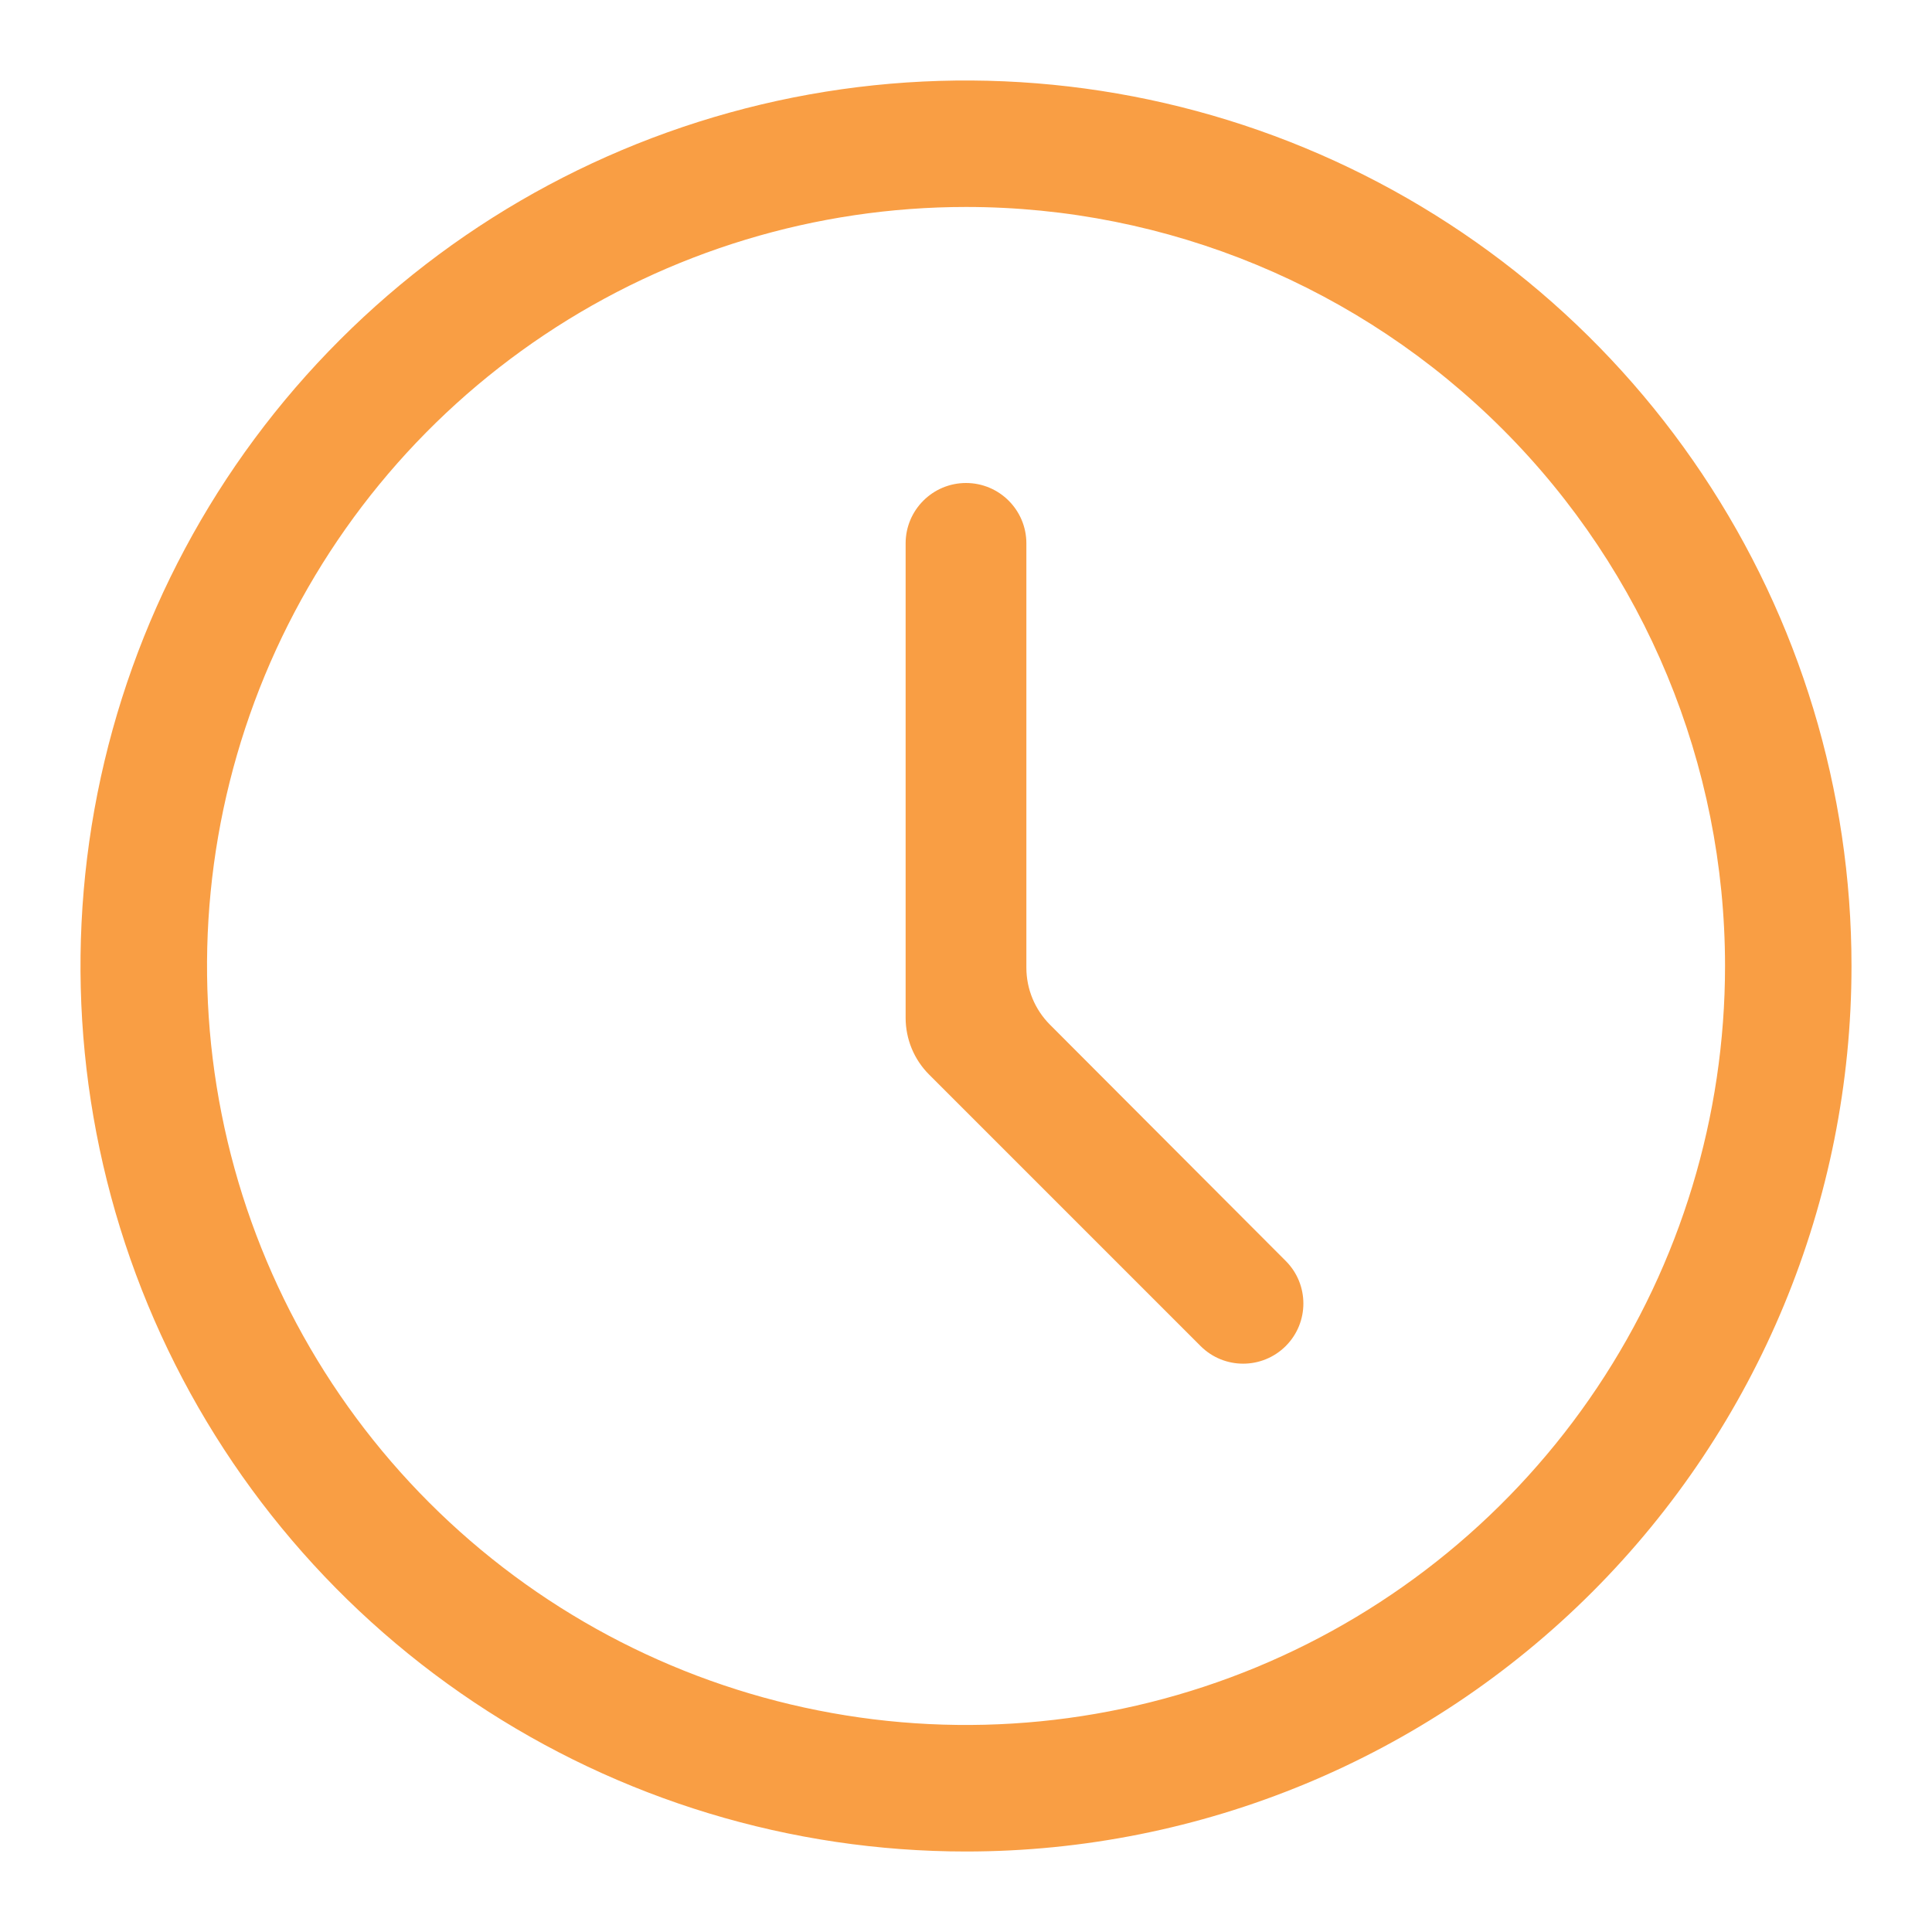
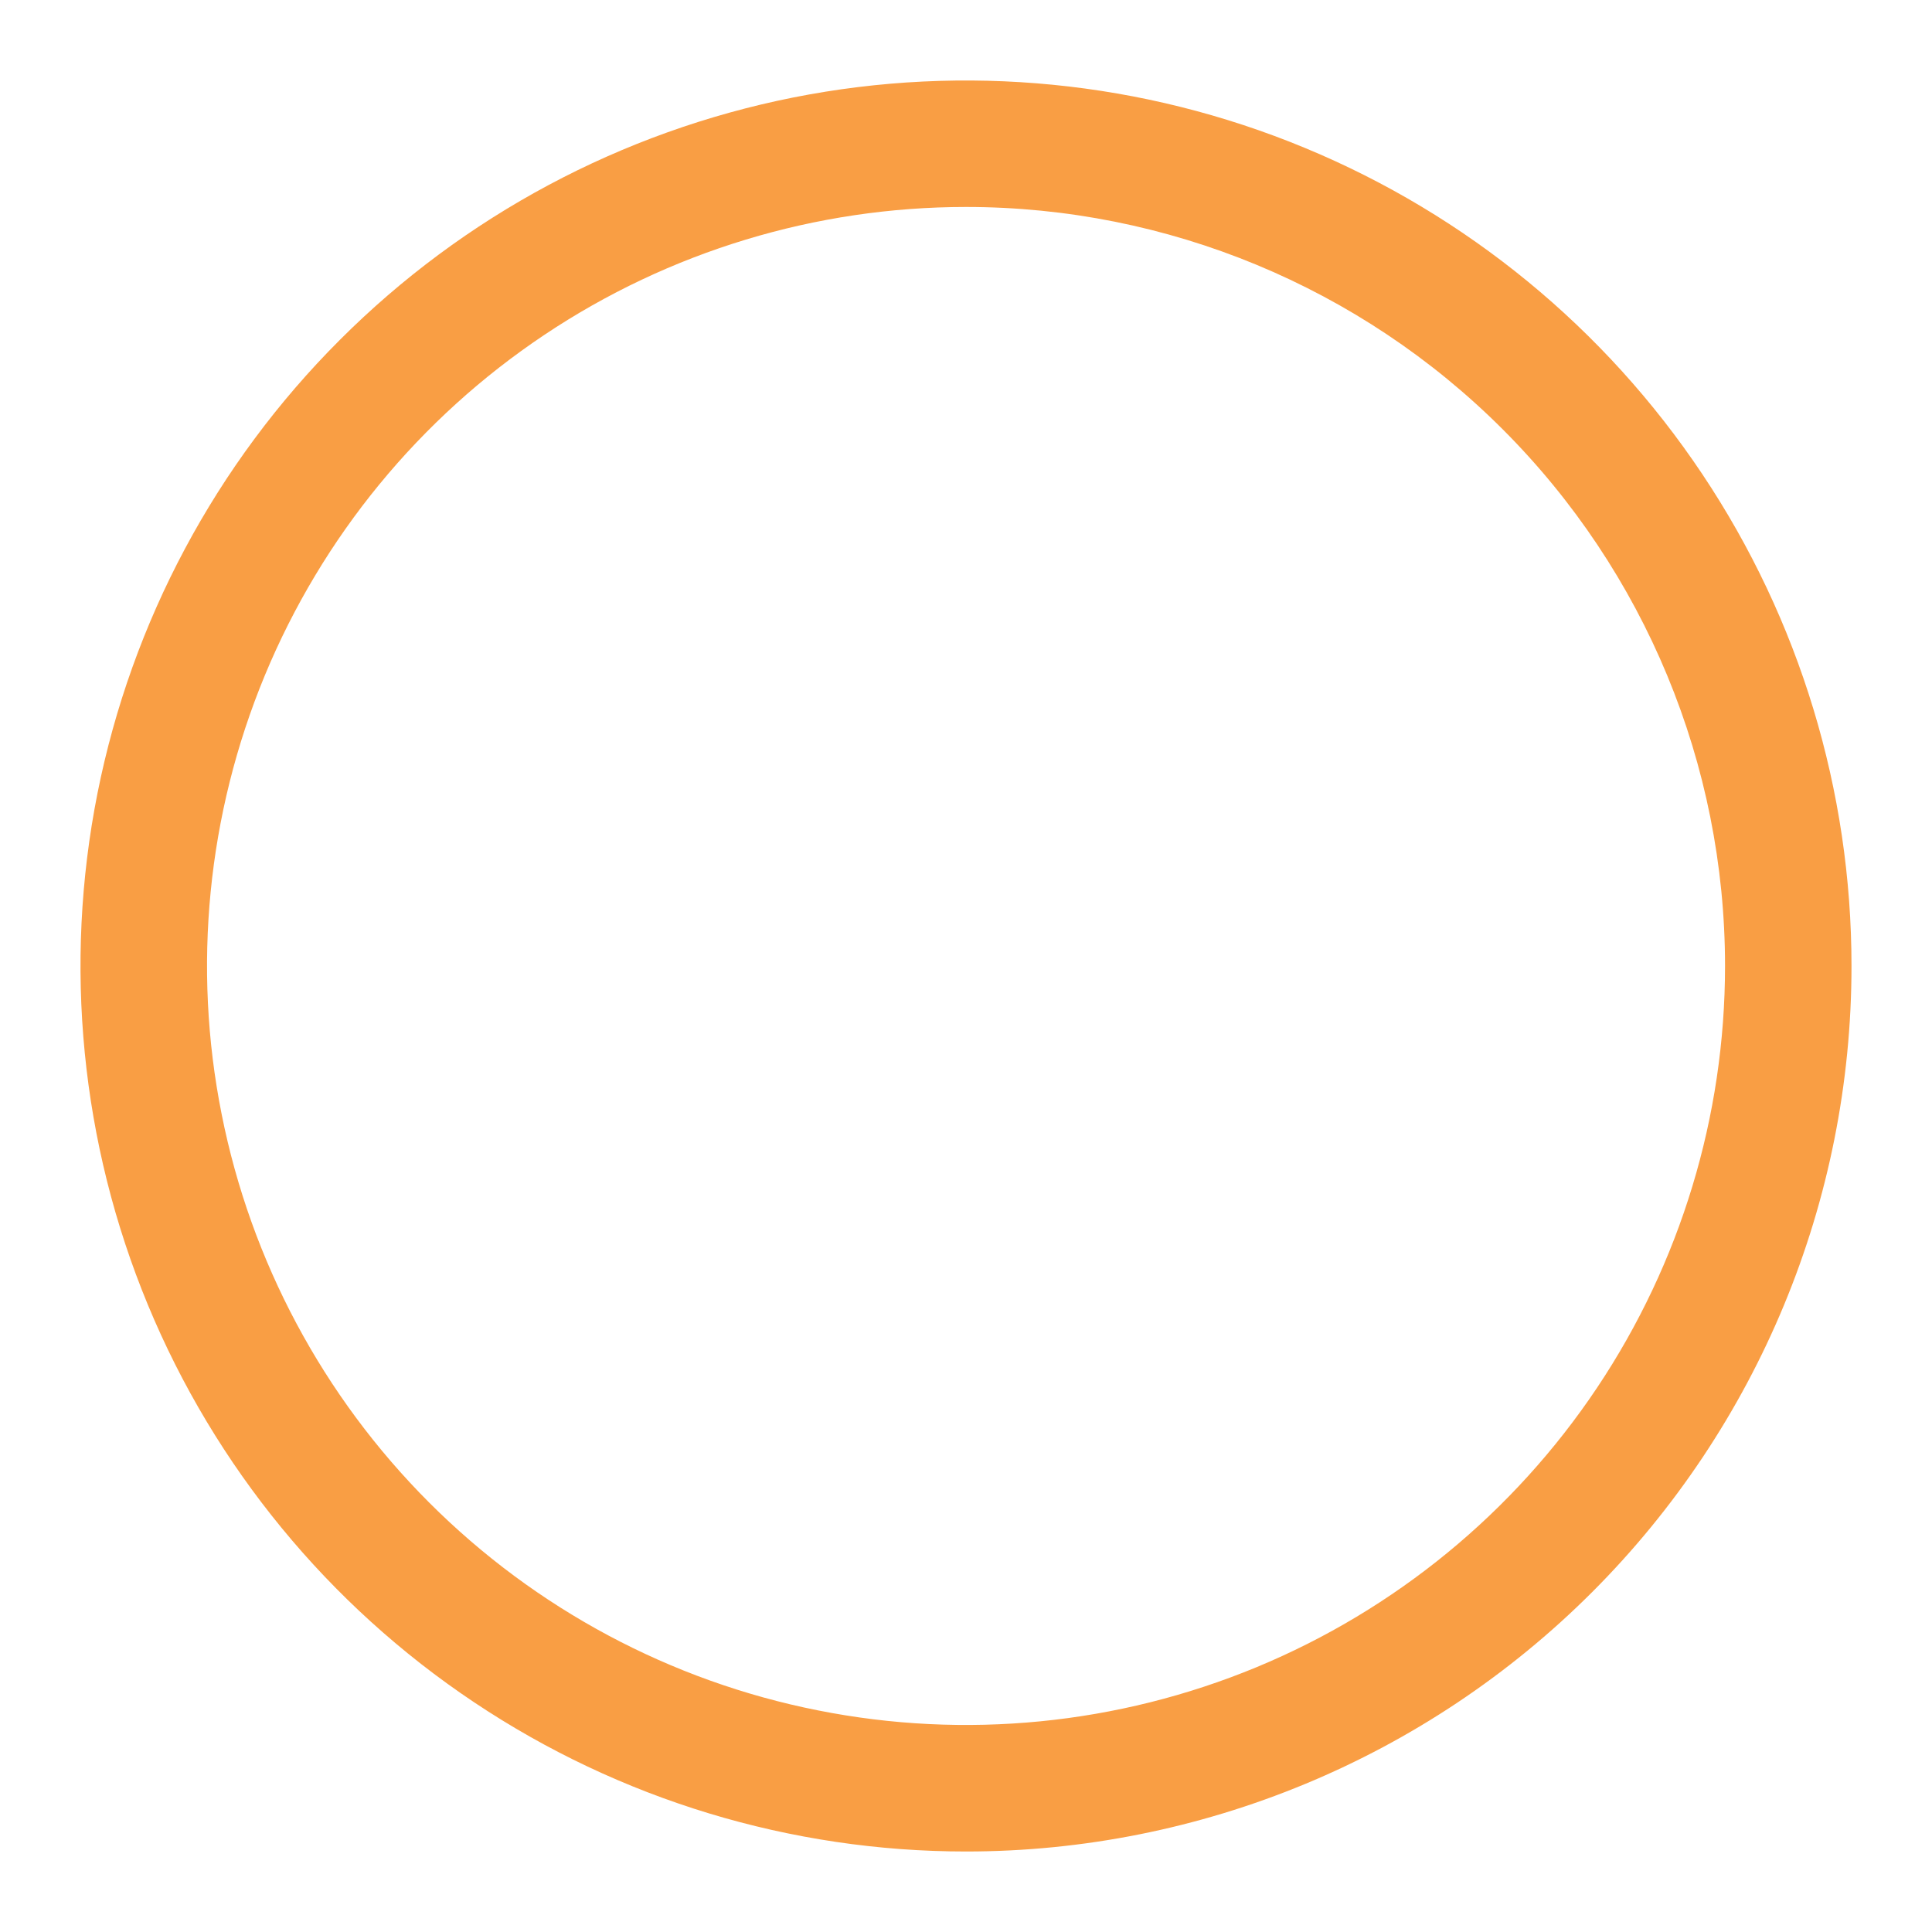
<svg xmlns="http://www.w3.org/2000/svg" width="24" height="24" viewBox="0 0 24 24" fill="none">
  <g id="carbon:time">
    <path id="Vector" d="M12 23C9.824 23 7.698 22.355 5.889 21.146C4.08 19.938 2.67 18.22 1.837 16.209C1.005 14.2 0.787 11.988 1.211 9.854C1.636 7.72 2.683 5.76 4.222 4.222C5.76 2.683 7.72 1.636 9.854 1.211C11.988 0.787 14.2 1.005 16.209 1.837C18.22 2.67 19.938 4.08 21.146 5.889C22.355 7.698 23 9.824 23 12C23 14.917 21.841 17.715 19.778 19.778C17.715 21.841 14.917 23 12 23ZM12 2.571C10.135 2.571 8.312 3.124 6.762 4.16C5.211 5.196 4.003 6.669 3.289 8.392C2.576 10.115 2.389 12.011 2.753 13.839C3.116 15.668 4.014 17.348 5.333 18.667C6.652 19.986 8.332 20.884 10.161 21.247C11.989 21.611 13.885 21.424 15.608 20.711C17.331 19.997 18.803 18.789 19.84 17.238C20.876 15.688 21.429 13.865 21.429 12C21.429 9.499 20.435 7.101 18.667 5.333C16.899 3.565 14.501 2.571 12 2.571Z" fill="#F99E44" />
-     <path id="Vector_2" d="M15.972 16.721C15.679 17.013 15.206 17.013 14.914 16.721L11.543 13.35C11.355 13.163 11.25 12.909 11.25 12.643V6.75C11.25 6.336 11.586 6 12 6C12.414 6 12.75 6.336 12.75 6.75V12.021C12.75 12.286 12.855 12.54 13.042 12.728L15.972 15.664C16.264 15.956 16.264 16.429 15.972 16.721Z" fill="#F99E44" />
  </g>
</svg>